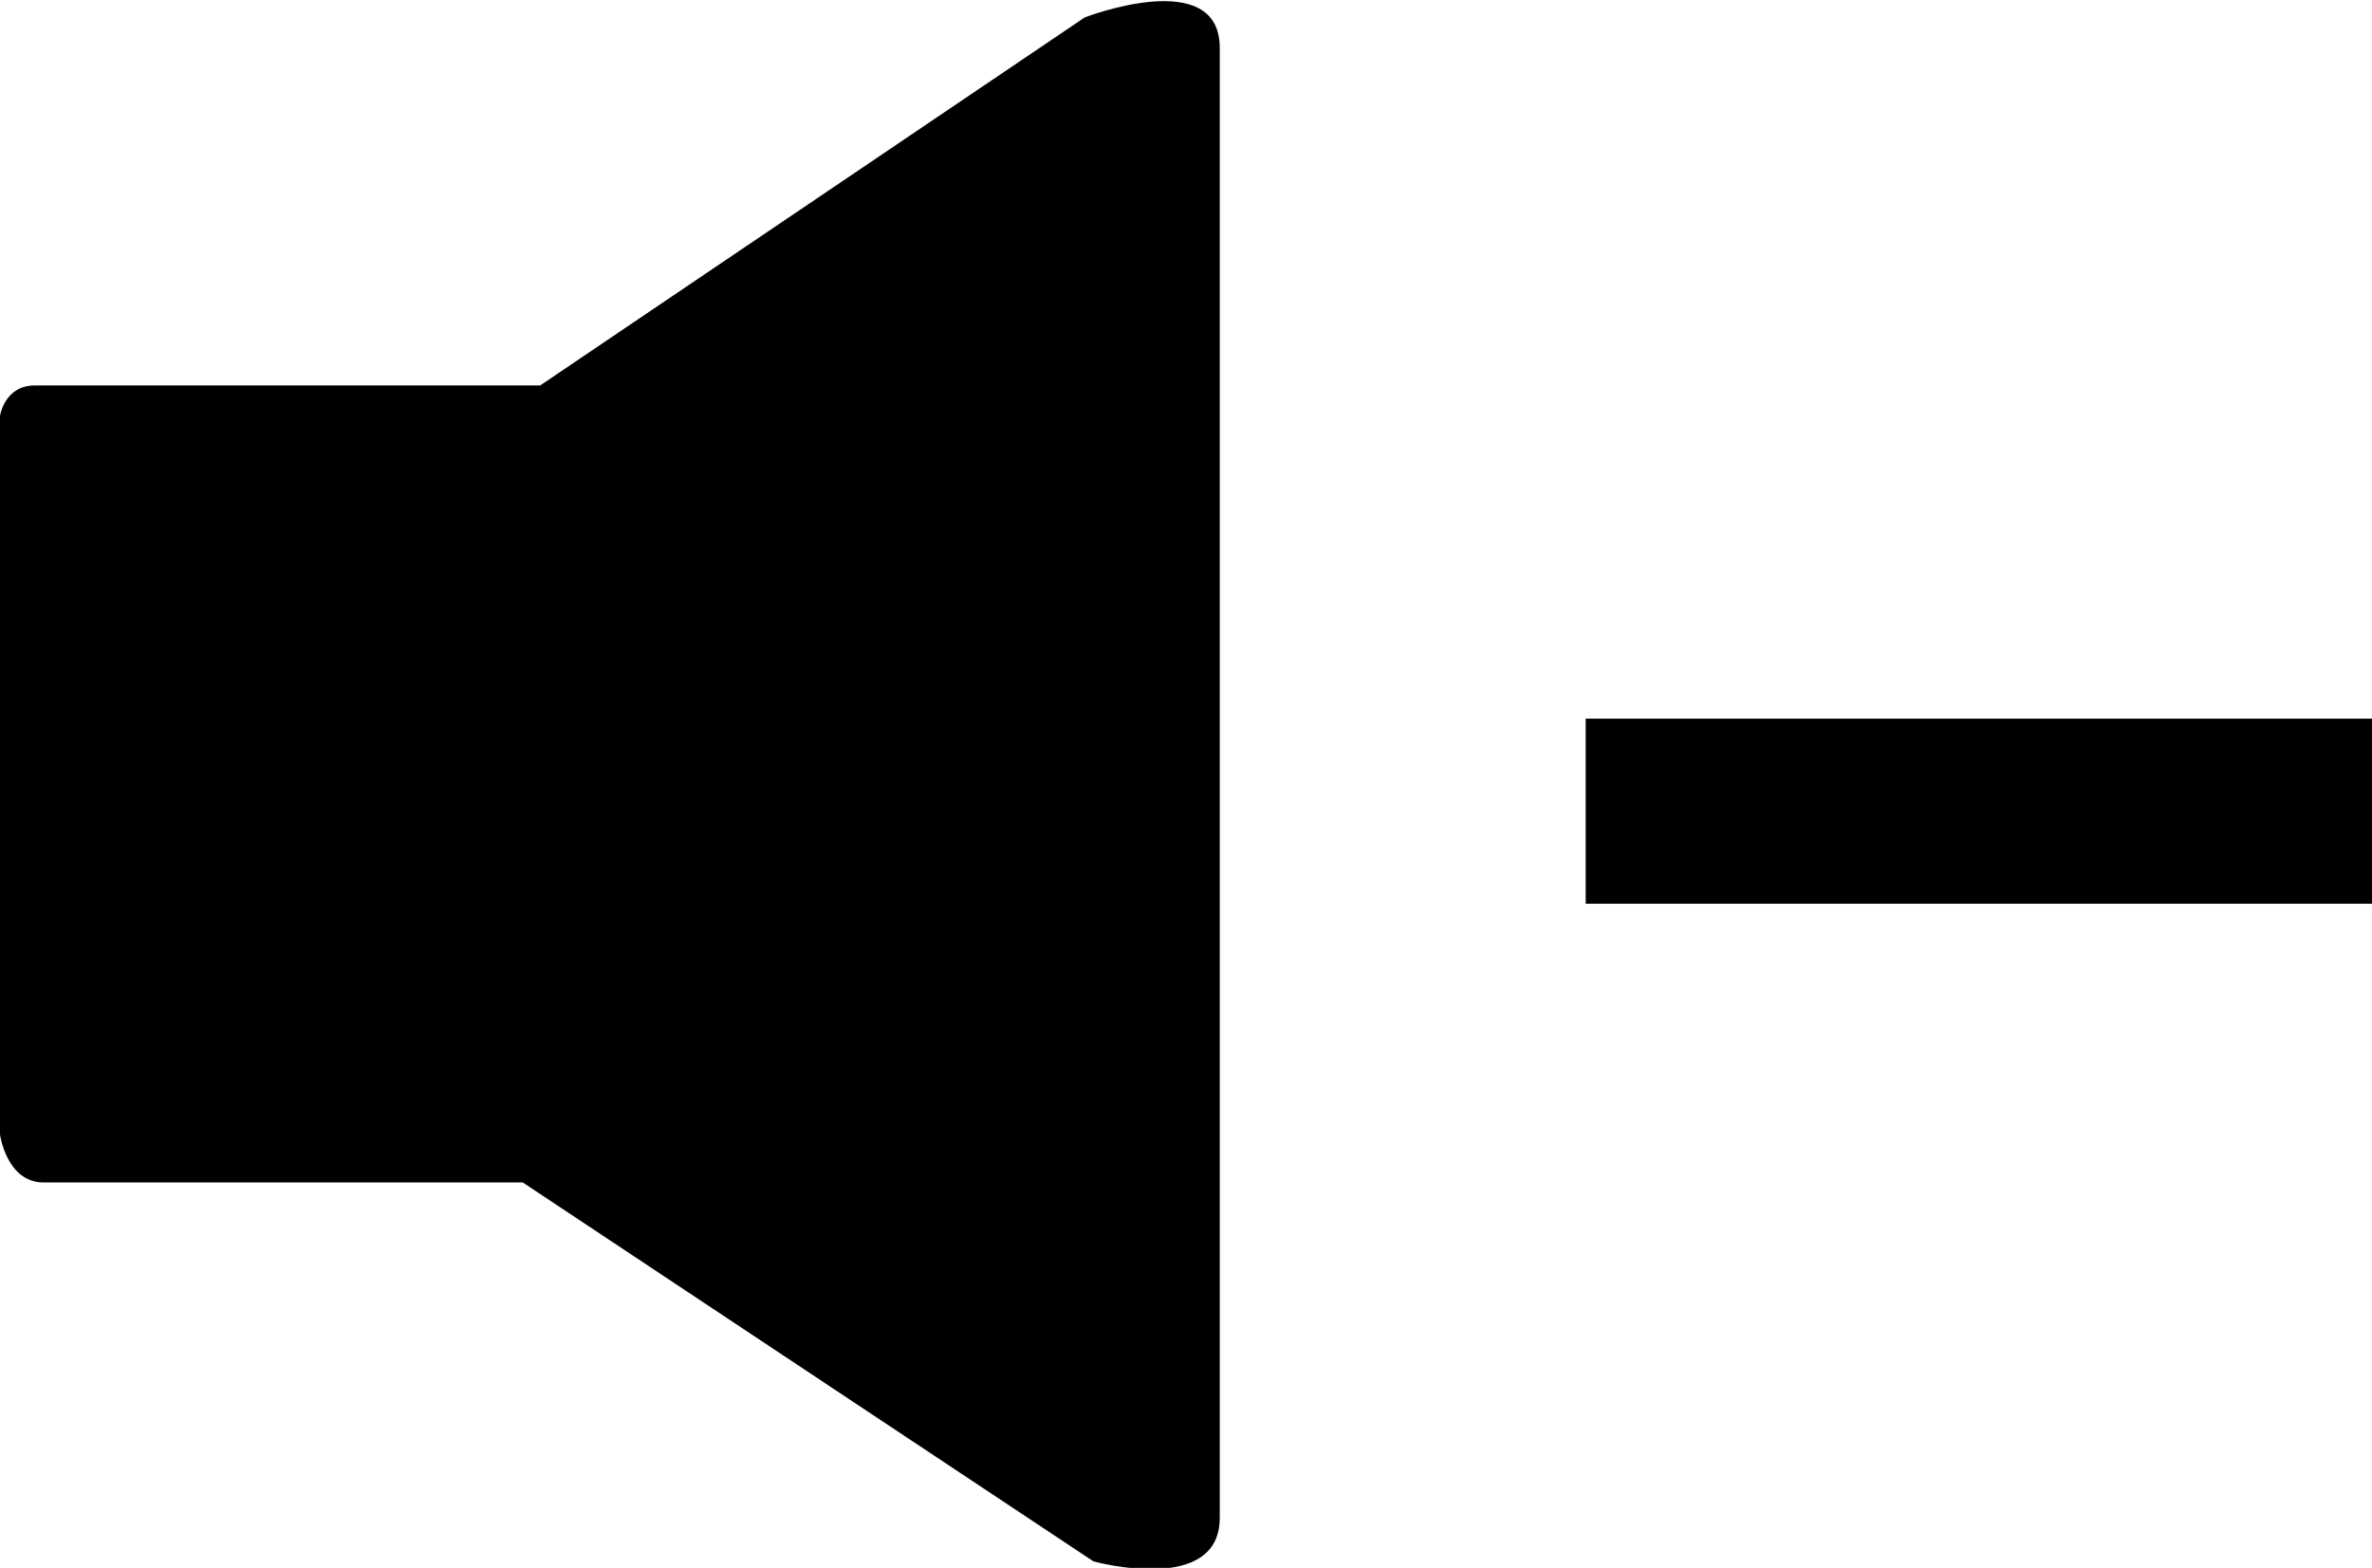
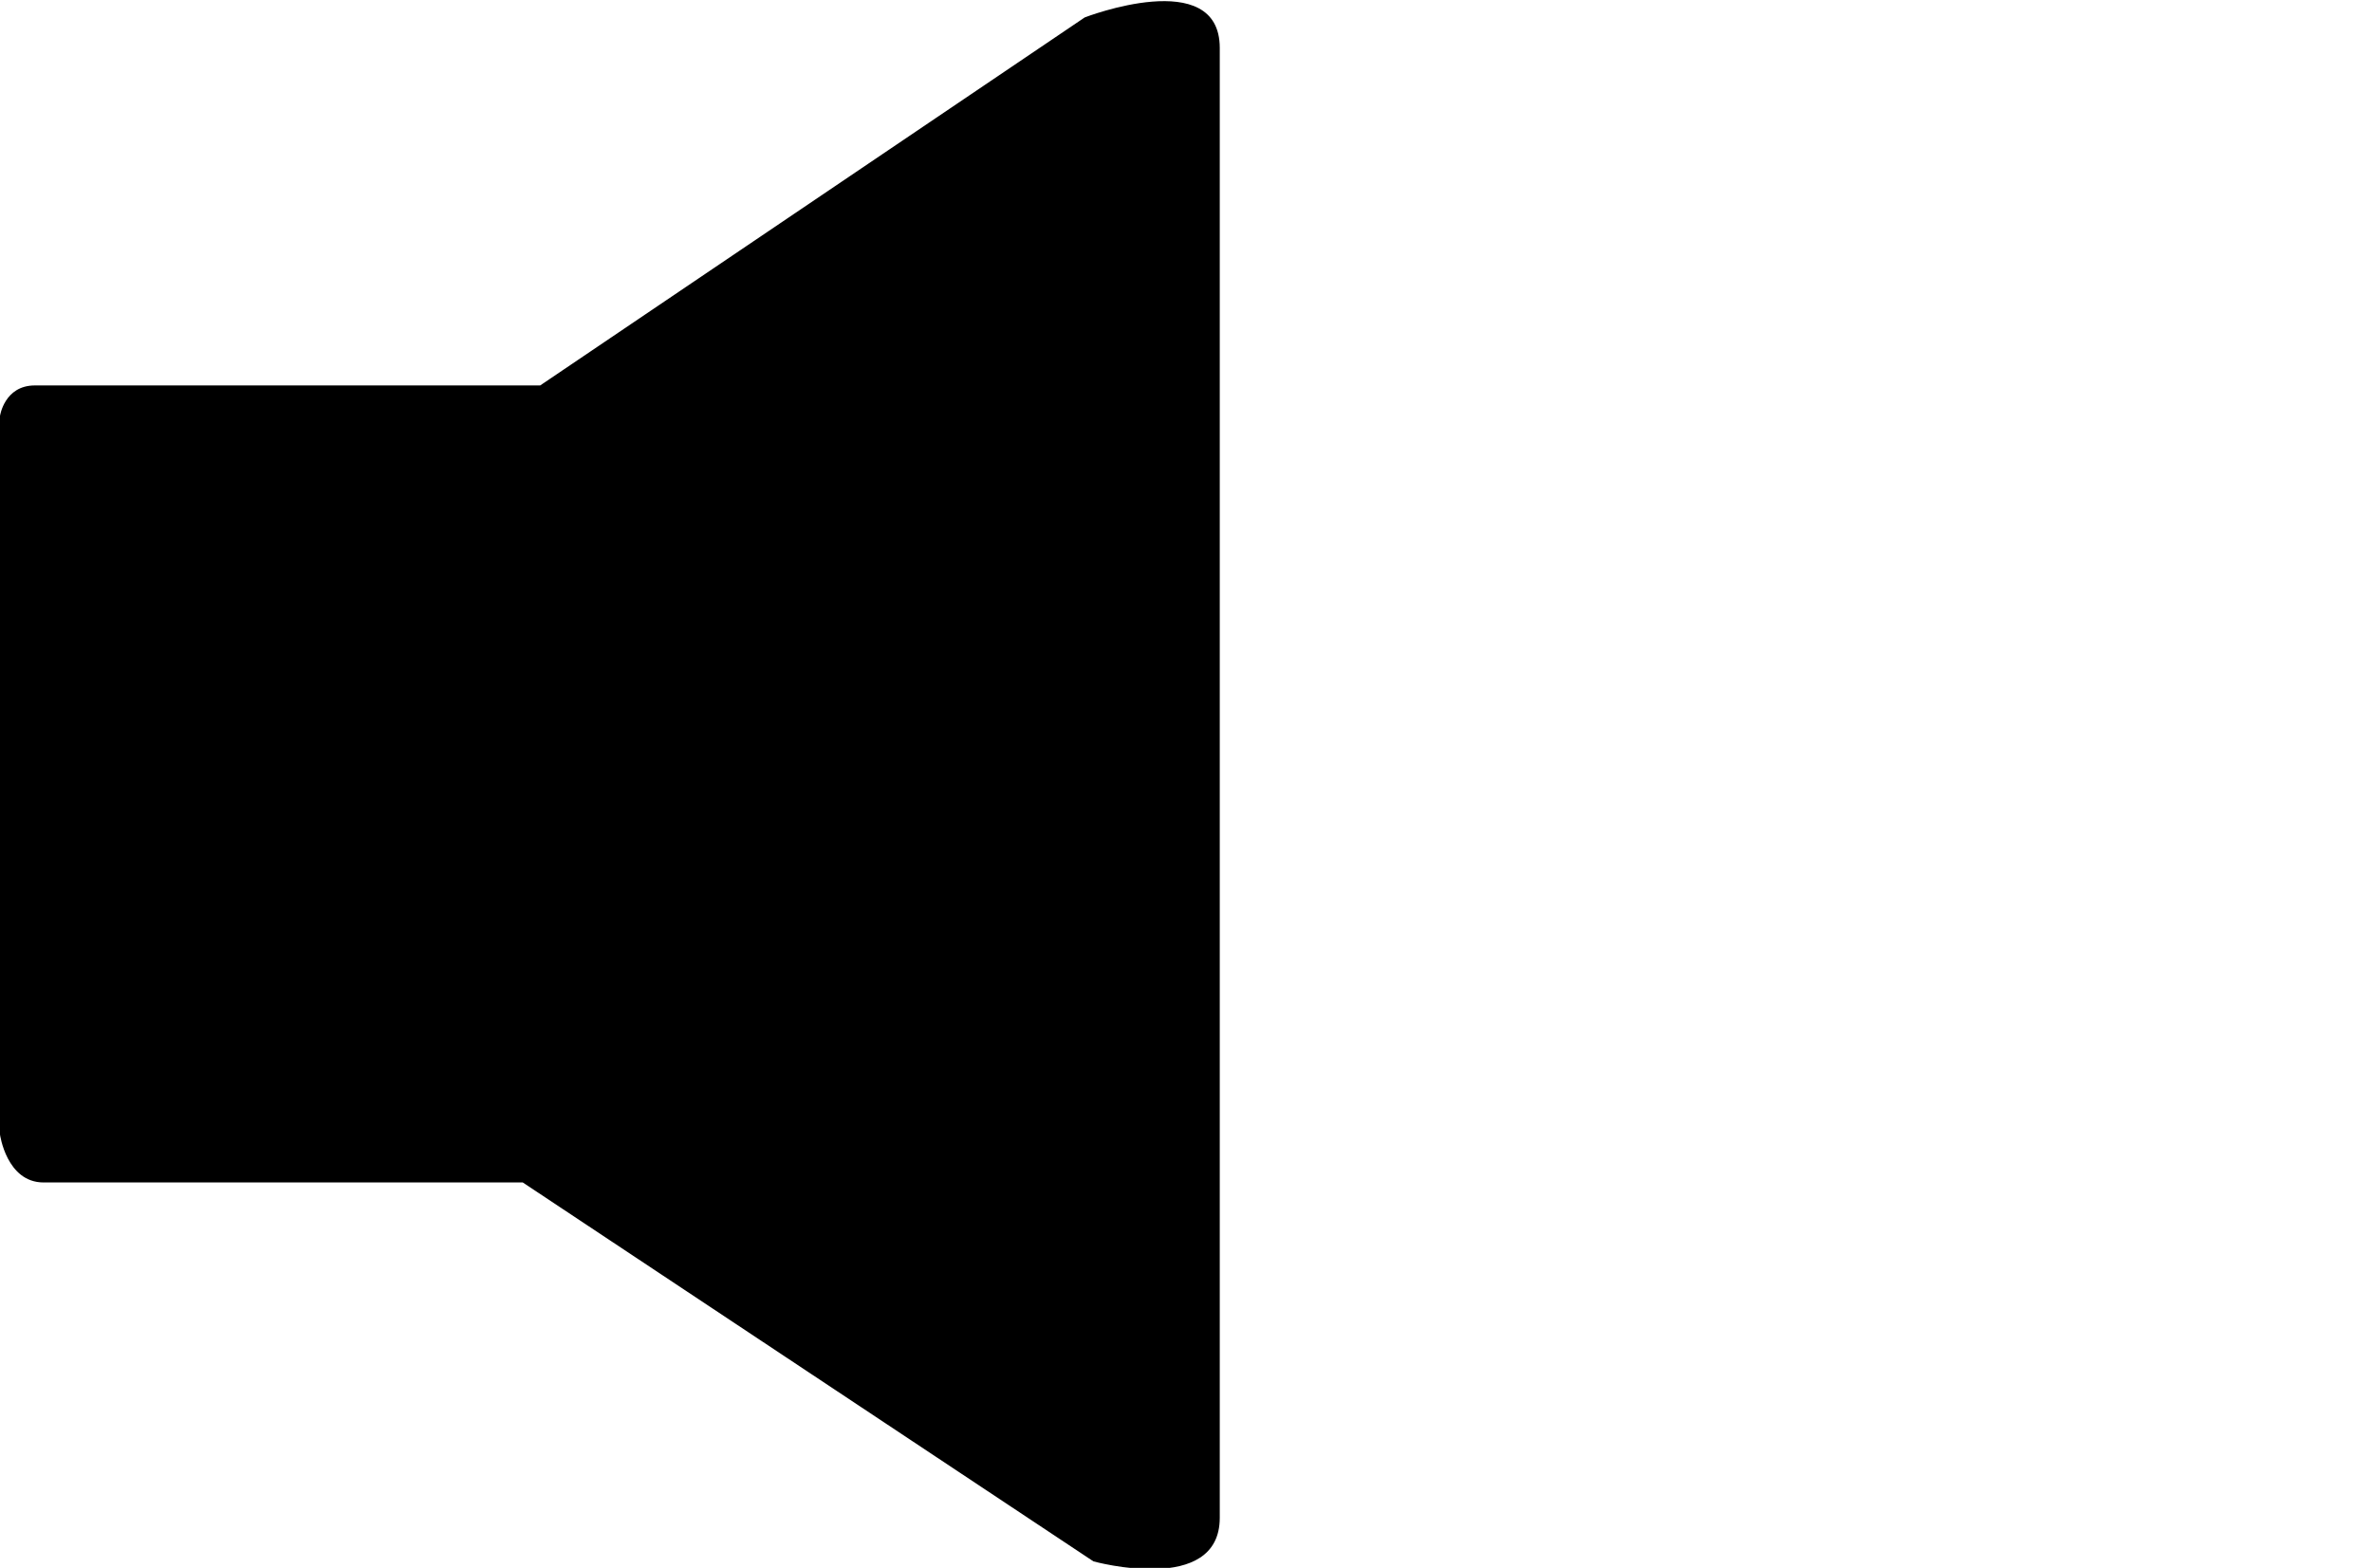
<svg xmlns="http://www.w3.org/2000/svg" version="1.1" id="Layer_2" x="0px" y="0px" width="108.9px" height="72px" viewBox="0 0 108.9 72" enable-background="new 0 0 108.9 72" xml:space="preserve">
  <g>
    <path d="M1.6,17.7c1.4,0,23.2,0,23.2,0l25-16.9c0,0,6.2-2.4,6.2,1.4s0,63.8,0,67.5c0,3.6-5.8,2-5.8,2L24,54.3c0,0-20.3,0-22,0   s-2-2.2-2-2.2v-33C0,19.1,0.2,17.7,1.6,17.7z" />
-     <rect x="72.8" y="33" width="36.1" height="8.5" />
  </g>
</svg>